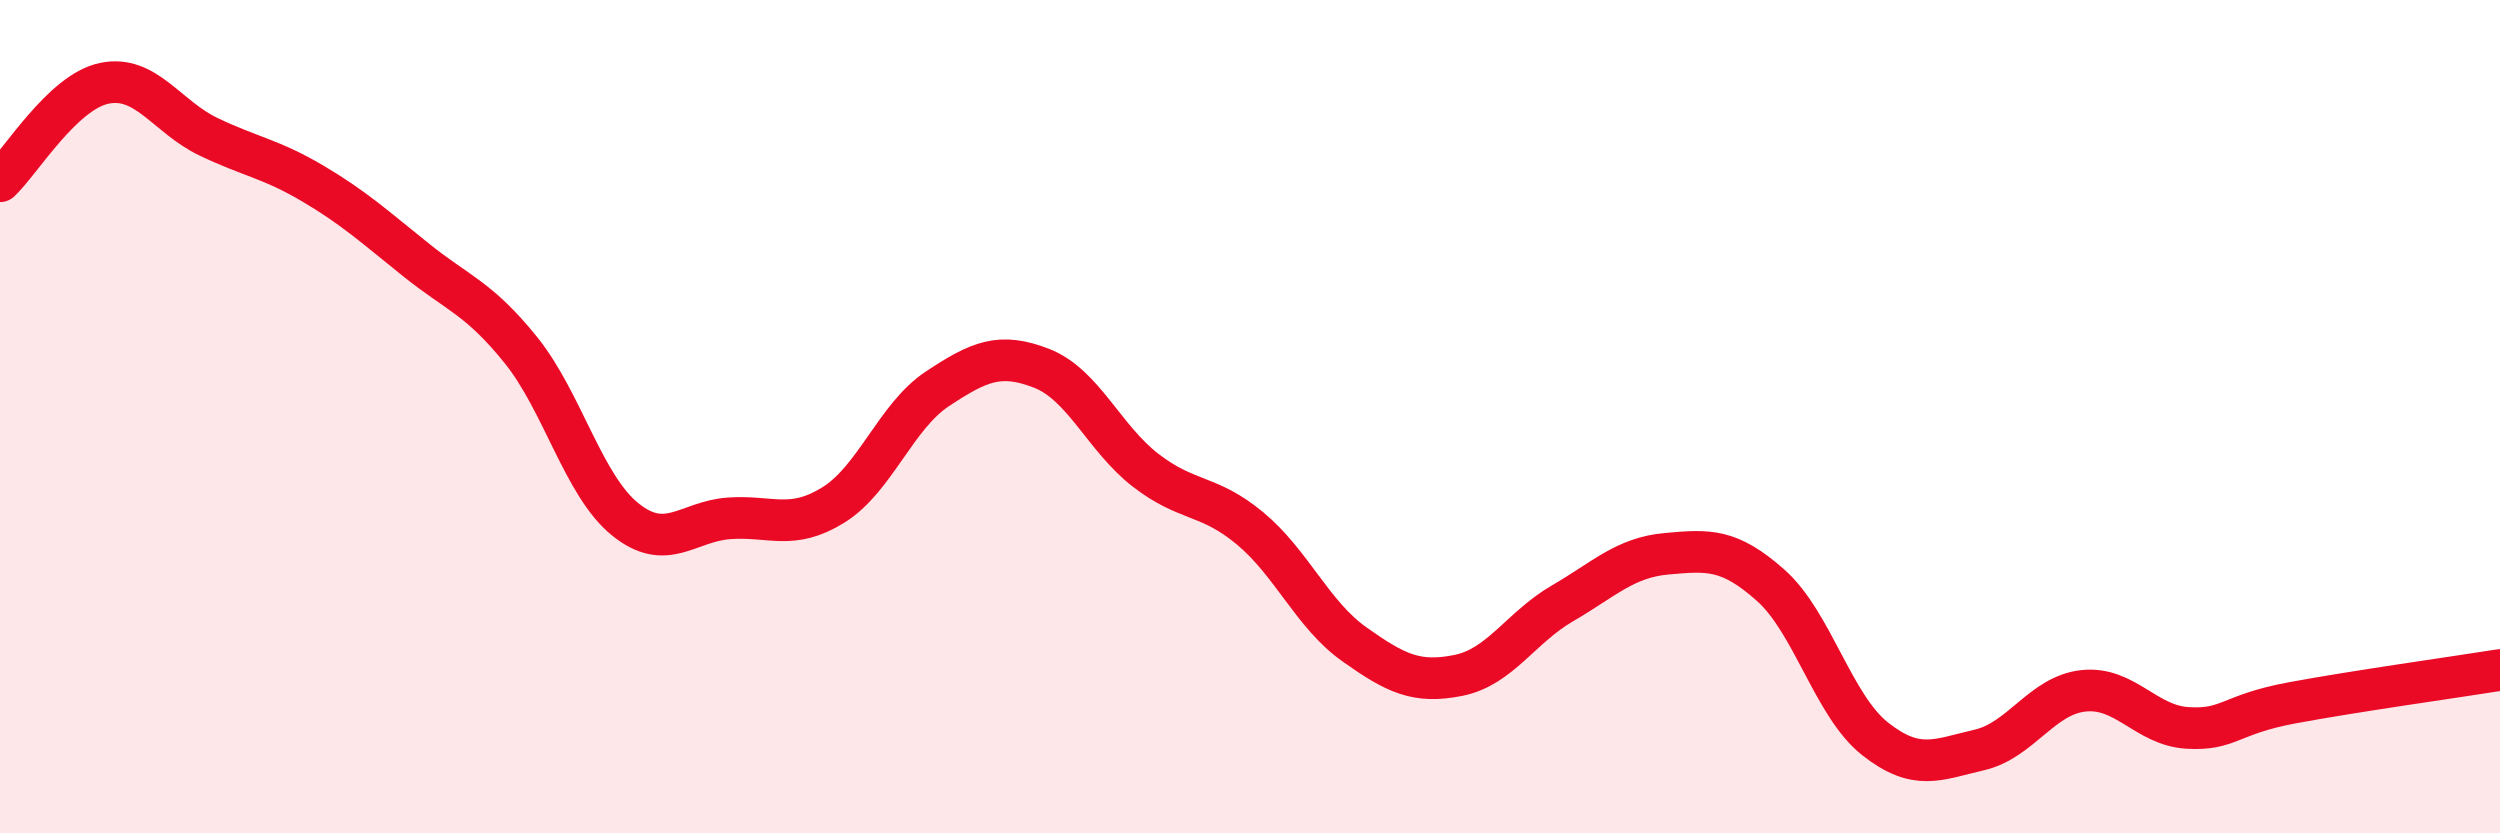
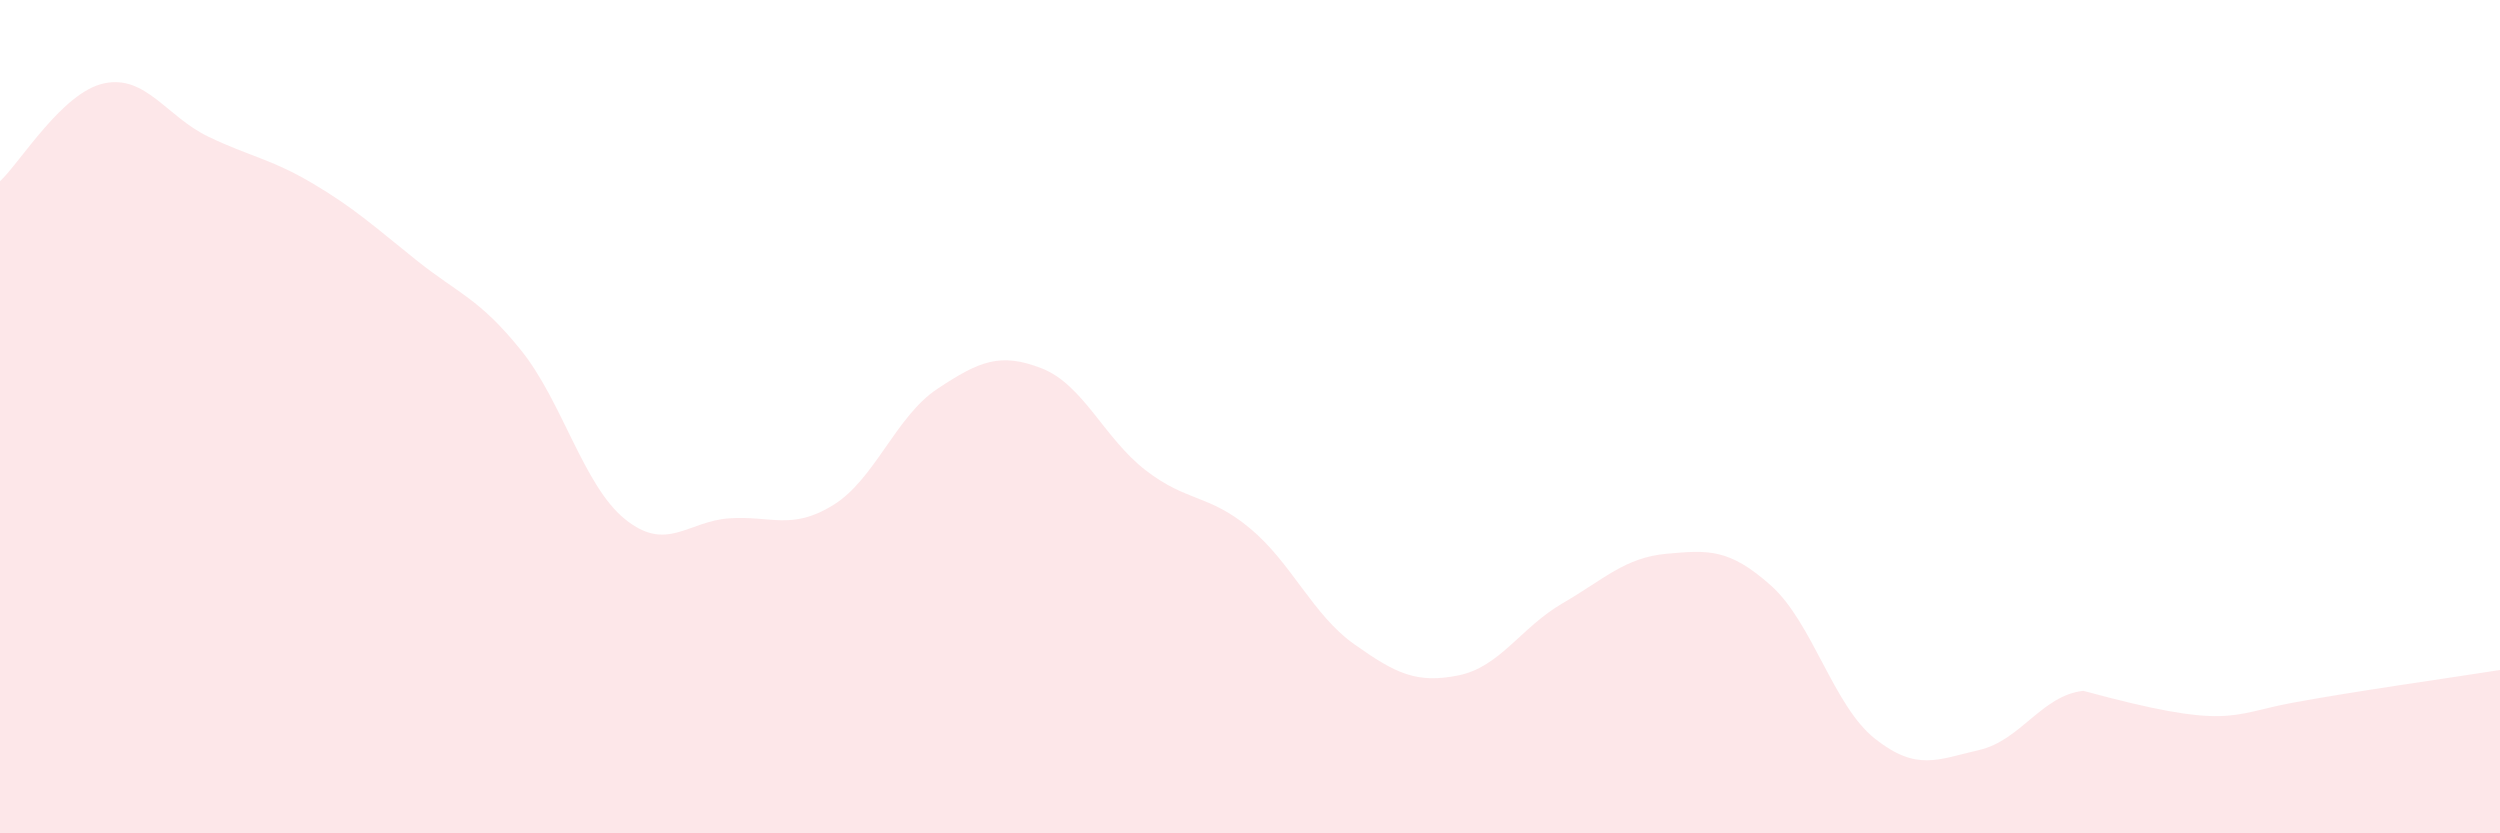
<svg xmlns="http://www.w3.org/2000/svg" width="60" height="20" viewBox="0 0 60 20">
-   <path d="M 0,4.35 C 0.5,3.88 1.5,2.21 2.5,2 C 3.5,1.79 4,2.8 5,3.28 C 6,3.76 6.5,3.81 7.5,4.4 C 8.5,4.99 9,5.45 10,6.25 C 11,7.05 11.5,7.16 12.5,8.4 C 13.5,9.64 14,11.65 15,12.46 C 16,13.27 16.5,12.51 17.5,12.44 C 18.5,12.37 19,12.74 20,12.12 C 21,11.5 21.5,9.99 22.5,9.33 C 23.5,8.67 24,8.45 25,8.84 C 26,9.23 26.5,10.52 27.5,11.29 C 28.5,12.06 29,11.85 30,12.68 C 31,13.51 31.5,14.75 32.5,15.46 C 33.5,16.17 34,16.41 35,16.21 C 36,16.01 36.5,15.06 37.5,14.48 C 38.5,13.9 39,13.38 40,13.29 C 41,13.2 41.5,13.16 42.5,14.05 C 43.5,14.94 44,16.94 45,17.73 C 46,18.52 46.5,18.23 47.5,18 C 48.5,17.77 49,16.69 50,16.58 C 51,16.47 51.5,17.41 52.5,17.47 C 53.5,17.53 53.5,17.15 55,16.87 C 56.5,16.59 59,16.24 60,16.08L60 20L0 20Z" fill="#EB0A25" opacity="0.1" stroke-linecap="round" stroke-linejoin="round" />
-   <path d="M 0,4.35 C 0.5,3.88 1.5,2.21 2.5,2 C 3.5,1.79 4,2.8 5,3.28 C 6,3.76 6.5,3.81 7.5,4.4 C 8.5,4.99 9,5.45 10,6.25 C 11,7.05 11.5,7.16 12.5,8.4 C 13.5,9.64 14,11.65 15,12.46 C 16,13.27 16.5,12.51 17.5,12.44 C 18.5,12.37 19,12.74 20,12.12 C 21,11.5 21.5,9.99 22.5,9.33 C 23.5,8.67 24,8.45 25,8.84 C 26,9.23 26.5,10.52 27.5,11.29 C 28.5,12.06 29,11.85 30,12.68 C 31,13.51 31.5,14.75 32.5,15.46 C 33.5,16.17 34,16.41 35,16.21 C 36,16.01 36.5,15.06 37.5,14.48 C 38.5,13.9 39,13.38 40,13.29 C 41,13.2 41.5,13.16 42.5,14.05 C 43.5,14.94 44,16.94 45,17.73 C 46,18.52 46.5,18.23 47.5,18 C 48.5,17.77 49,16.69 50,16.58 C 51,16.47 51.5,17.41 52.5,17.47 C 53.5,17.53 53.5,17.15 55,16.87 C 56.5,16.59 59,16.24 60,16.08" stroke="#EB0A25" stroke-width="1" fill="none" stroke-linecap="round" stroke-linejoin="round" />
+   <path d="M 0,4.35 C 0.5,3.88 1.5,2.21 2.5,2 C 3.5,1.79 4,2.8 5,3.28 C 6,3.76 6.5,3.81 7.5,4.4 C 8.5,4.99 9,5.45 10,6.25 C 11,7.05 11.5,7.16 12.5,8.4 C 13.5,9.64 14,11.65 15,12.46 C 16,13.27 16.5,12.51 17.5,12.44 C 18.5,12.37 19,12.74 20,12.12 C 21,11.5 21.5,9.99 22.5,9.33 C 23.5,8.67 24,8.45 25,8.84 C 26,9.23 26.5,10.52 27.5,11.29 C 28.5,12.06 29,11.85 30,12.68 C 31,13.51 31.5,14.75 32.5,15.46 C 33.5,16.17 34,16.41 35,16.21 C 36,16.01 36.5,15.06 37.5,14.48 C 38.5,13.9 39,13.38 40,13.29 C 41,13.2 41.5,13.16 42.5,14.05 C 43.5,14.94 44,16.94 45,17.73 C 46,18.52 46.5,18.23 47.5,18 C 48.5,17.77 49,16.69 50,16.58 C 53.5,17.53 53.5,17.15 55,16.87 C 56.5,16.59 59,16.24 60,16.08L60 20L0 20Z" fill="#EB0A25" opacity="0.1" stroke-linecap="round" stroke-linejoin="round" />
</svg>